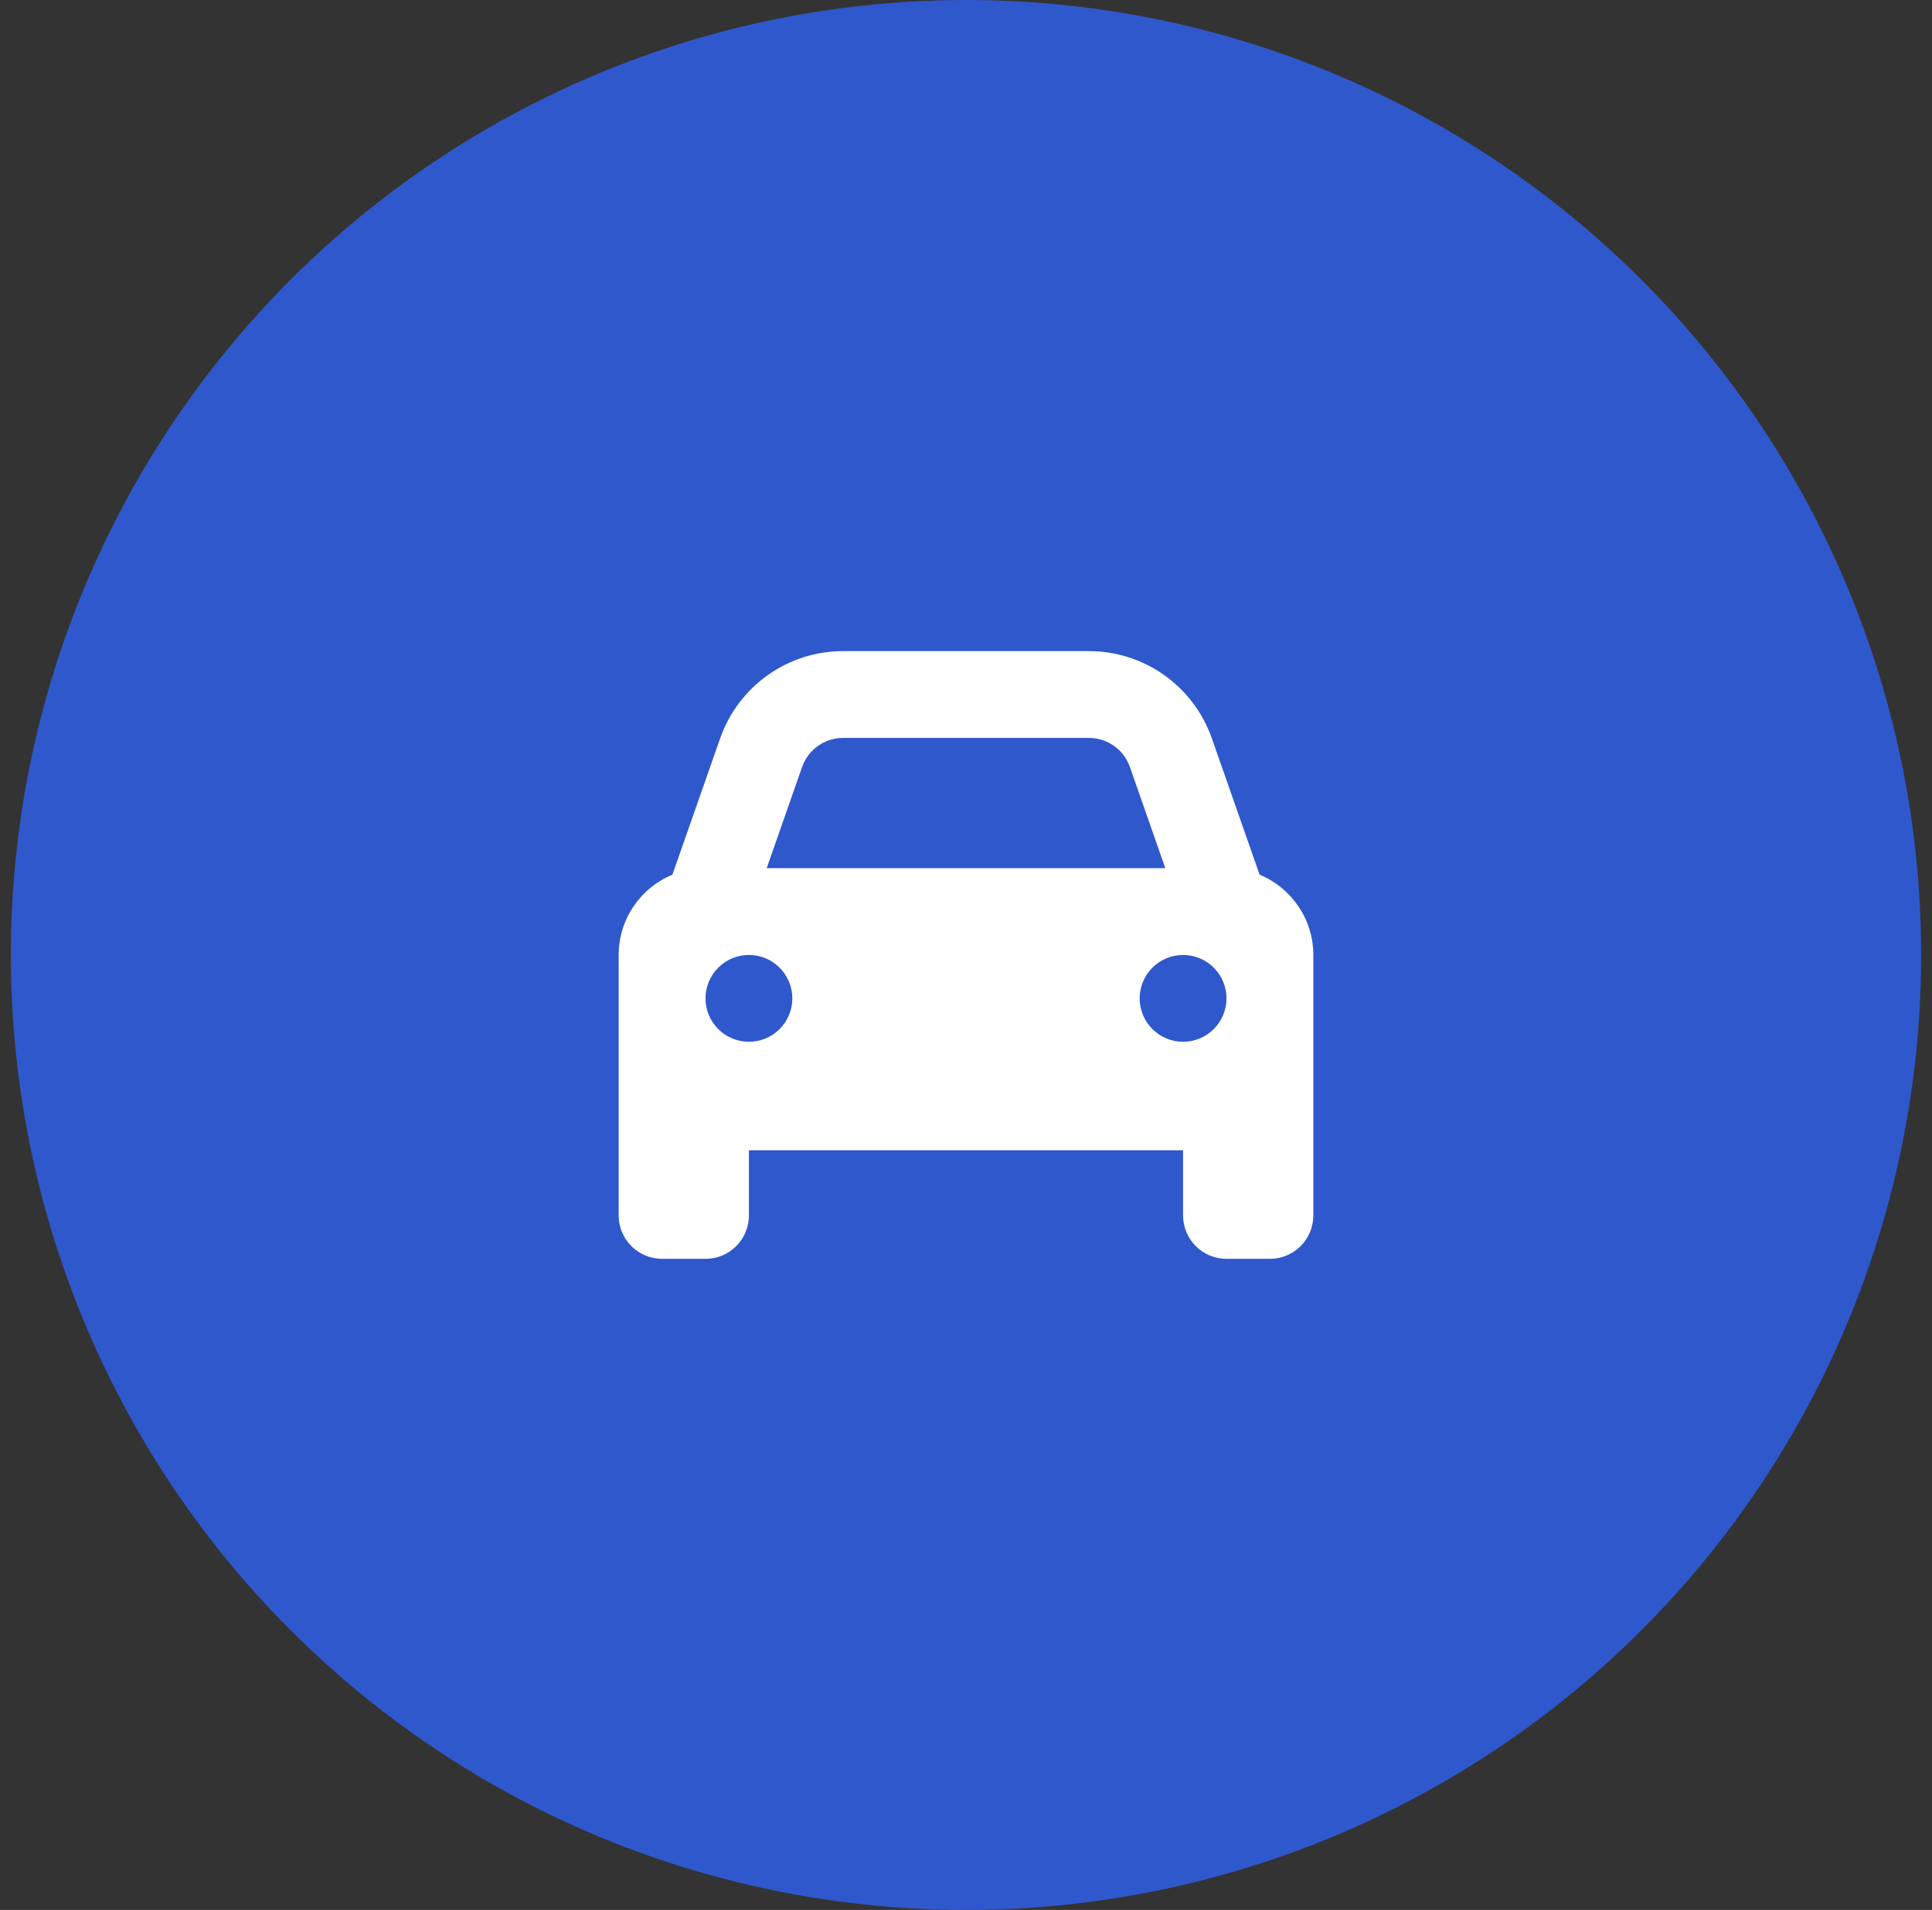
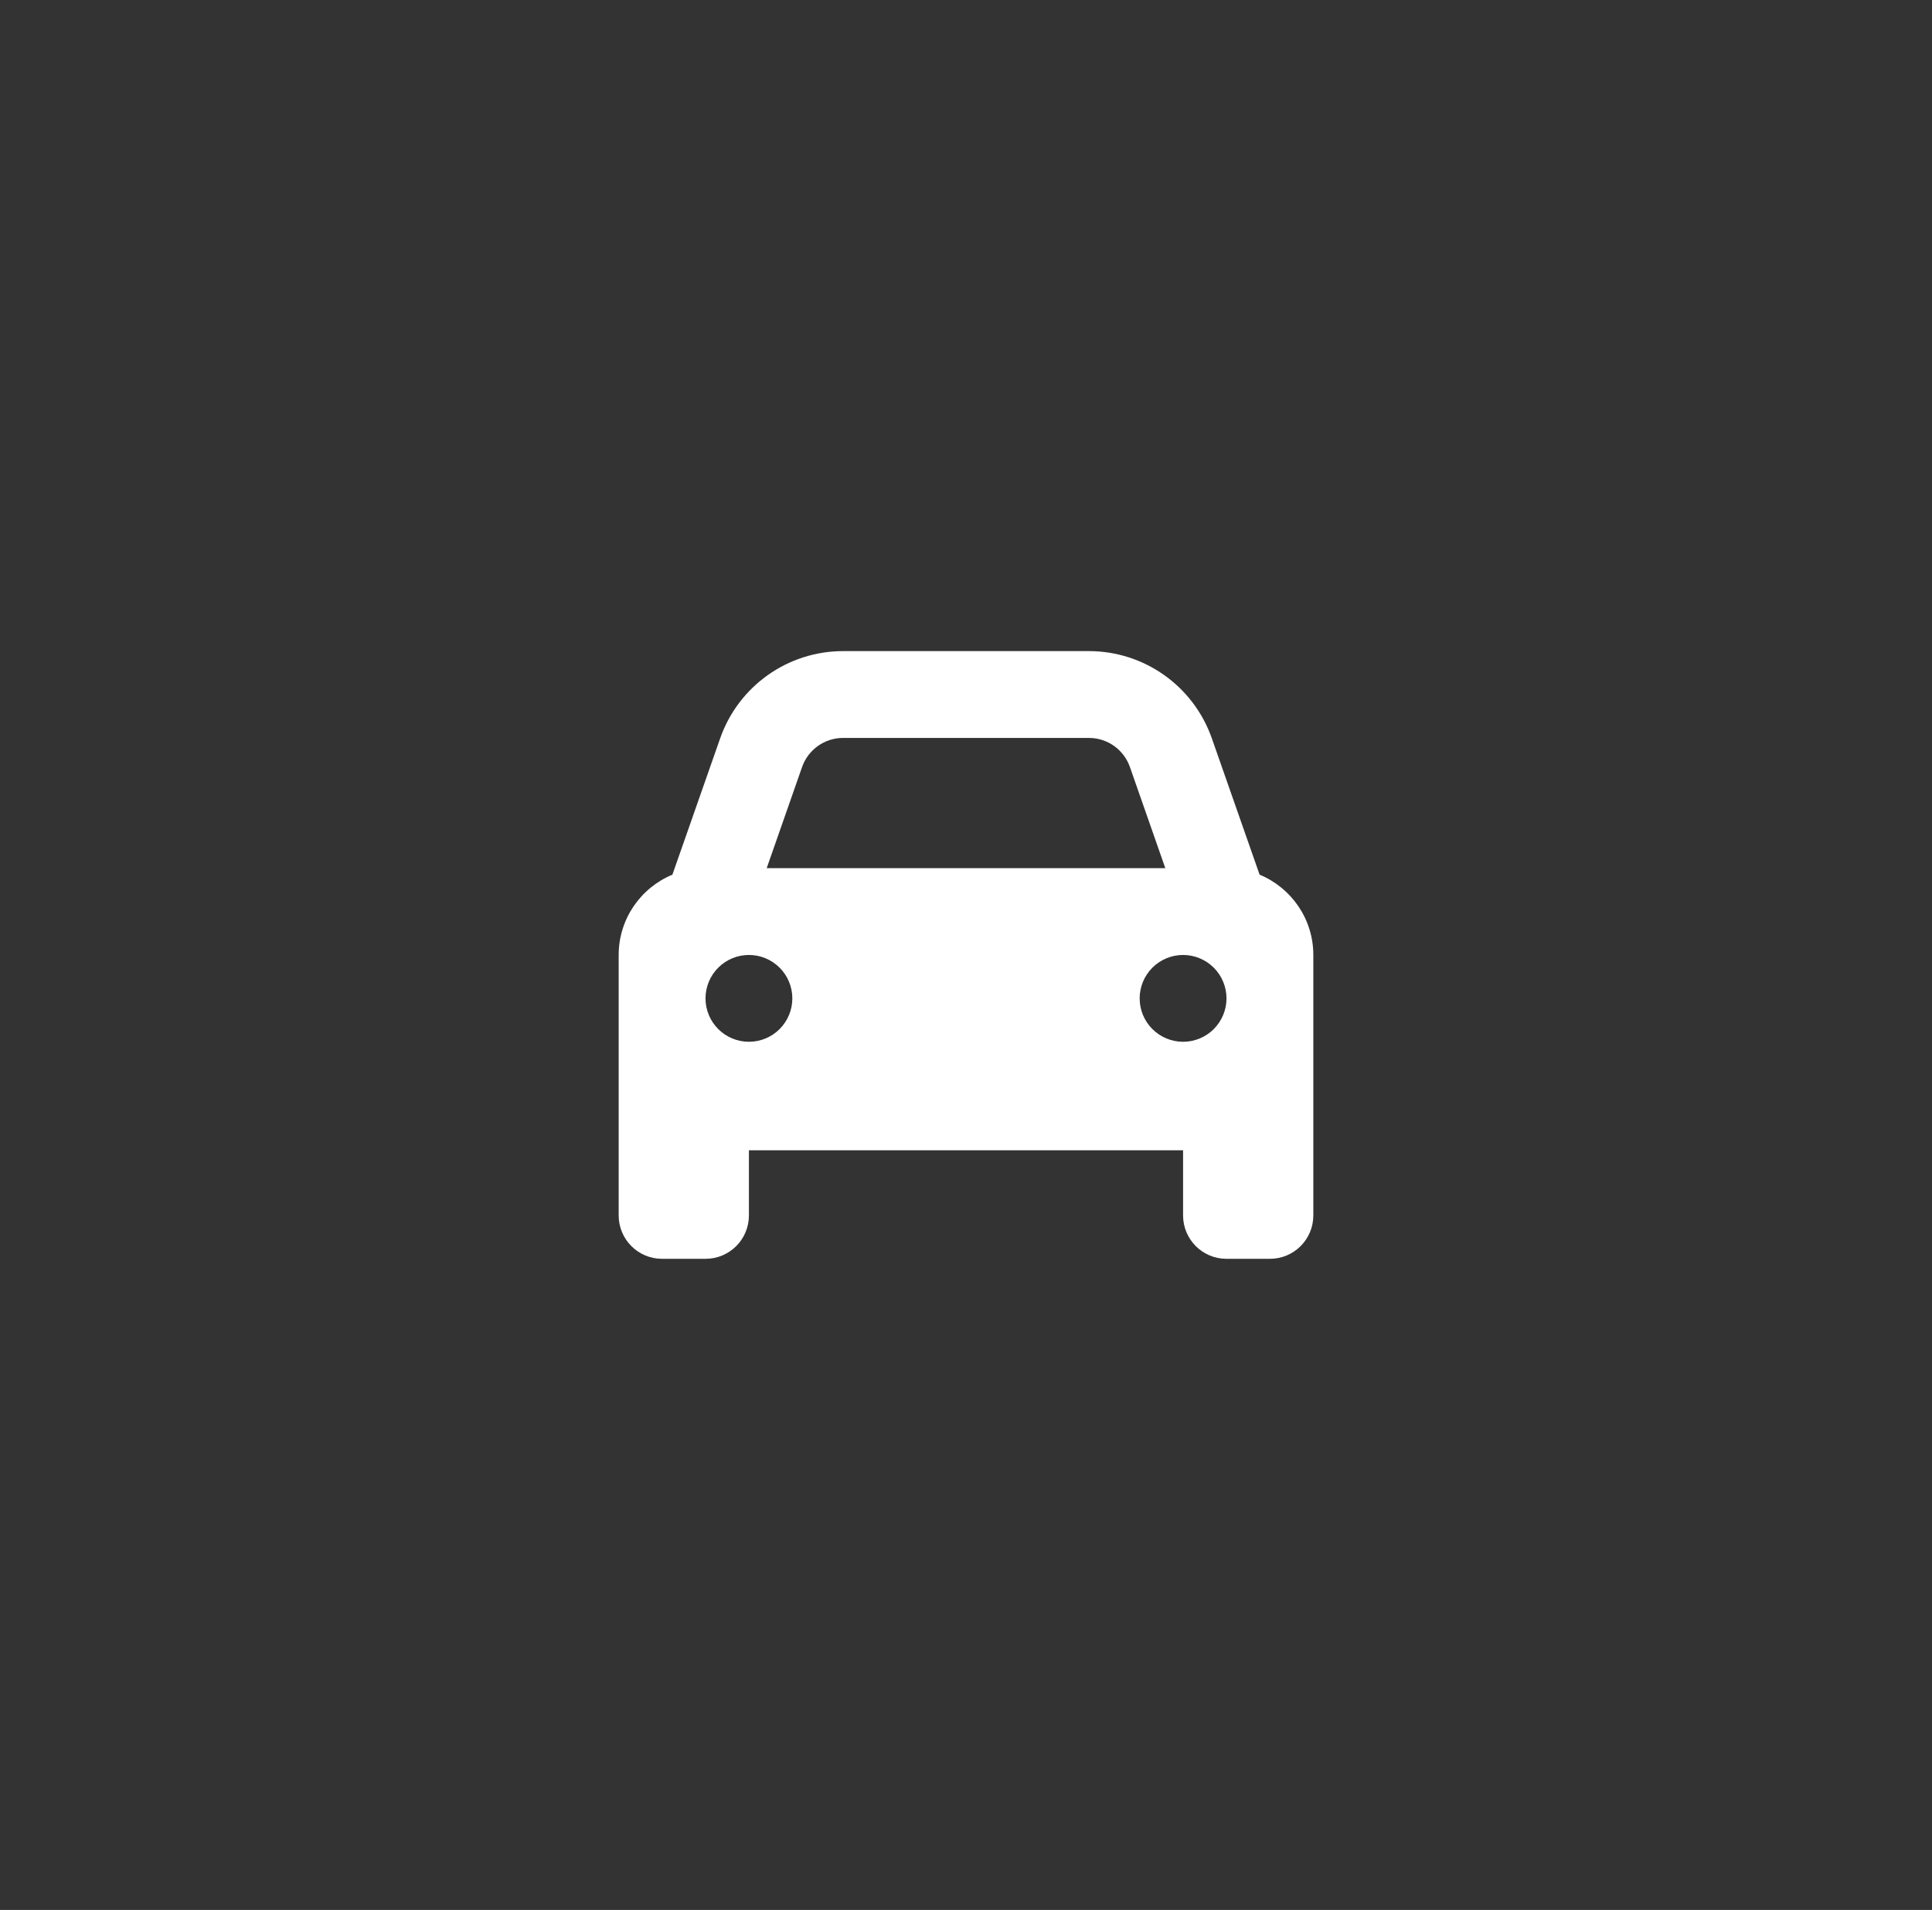
<svg xmlns="http://www.w3.org/2000/svg" width="89" height="88" viewBox="0 0 89 88" fill="none">
  <rect x="0" y="0" width="89" height="88" fill="#333333" stroke="none" />
-   <circle cx="44.5" cy="44" r="44" fill="#2F58CD" />
  <g clip-path="url(#clip0_3309_10809)">
    <path d="M36.95 35.337L35.319 40H53.681L52.05 35.337C51.769 34.538 51.013 34 50.163 34H38.837C37.987 34 37.231 34.538 36.95 35.337ZM30.975 40.3L33.175 34.019C34.019 31.613 36.288 30 38.837 30H50.163C52.712 30 54.981 31.613 55.825 34.019L58.025 40.3C59.475 40.9 60.5 42.331 60.5 44V53V56C60.5 57.106 59.606 58 58.5 58H56.5C55.394 58 54.5 57.106 54.5 56V53H34.5V56C34.5 57.106 33.606 58 32.5 58H30.5C29.394 58 28.5 57.106 28.5 56V53V44C28.5 42.331 29.525 40.9 30.975 40.3ZM36.5 46C36.5 45.47 36.289 44.961 35.914 44.586C35.539 44.211 35.03 44 34.5 44C33.97 44 33.461 44.211 33.086 44.586C32.711 44.961 32.5 45.47 32.5 46C32.5 46.53 32.711 47.039 33.086 47.414C33.461 47.789 33.97 48 34.5 48C35.03 48 35.539 47.789 35.914 47.414C36.289 47.039 36.5 46.53 36.5 46ZM54.5 48C55.03 48 55.539 47.789 55.914 47.414C56.289 47.039 56.5 46.53 56.5 46C56.5 45.47 56.289 44.961 55.914 44.586C55.539 44.211 55.03 44 54.5 44C53.97 44 53.461 44.211 53.086 44.586C52.711 44.961 52.5 45.47 52.5 46C52.5 46.53 52.711 47.039 53.086 47.414C53.461 47.789 53.97 48 54.5 48Z" fill="white" />
  </g>
  <defs>
    <clipPath id="clip0_3309_10809">
      <rect width="32" height="32" fill="white" transform="translate(28.5 28)" />
    </clipPath>
  </defs>
</svg>